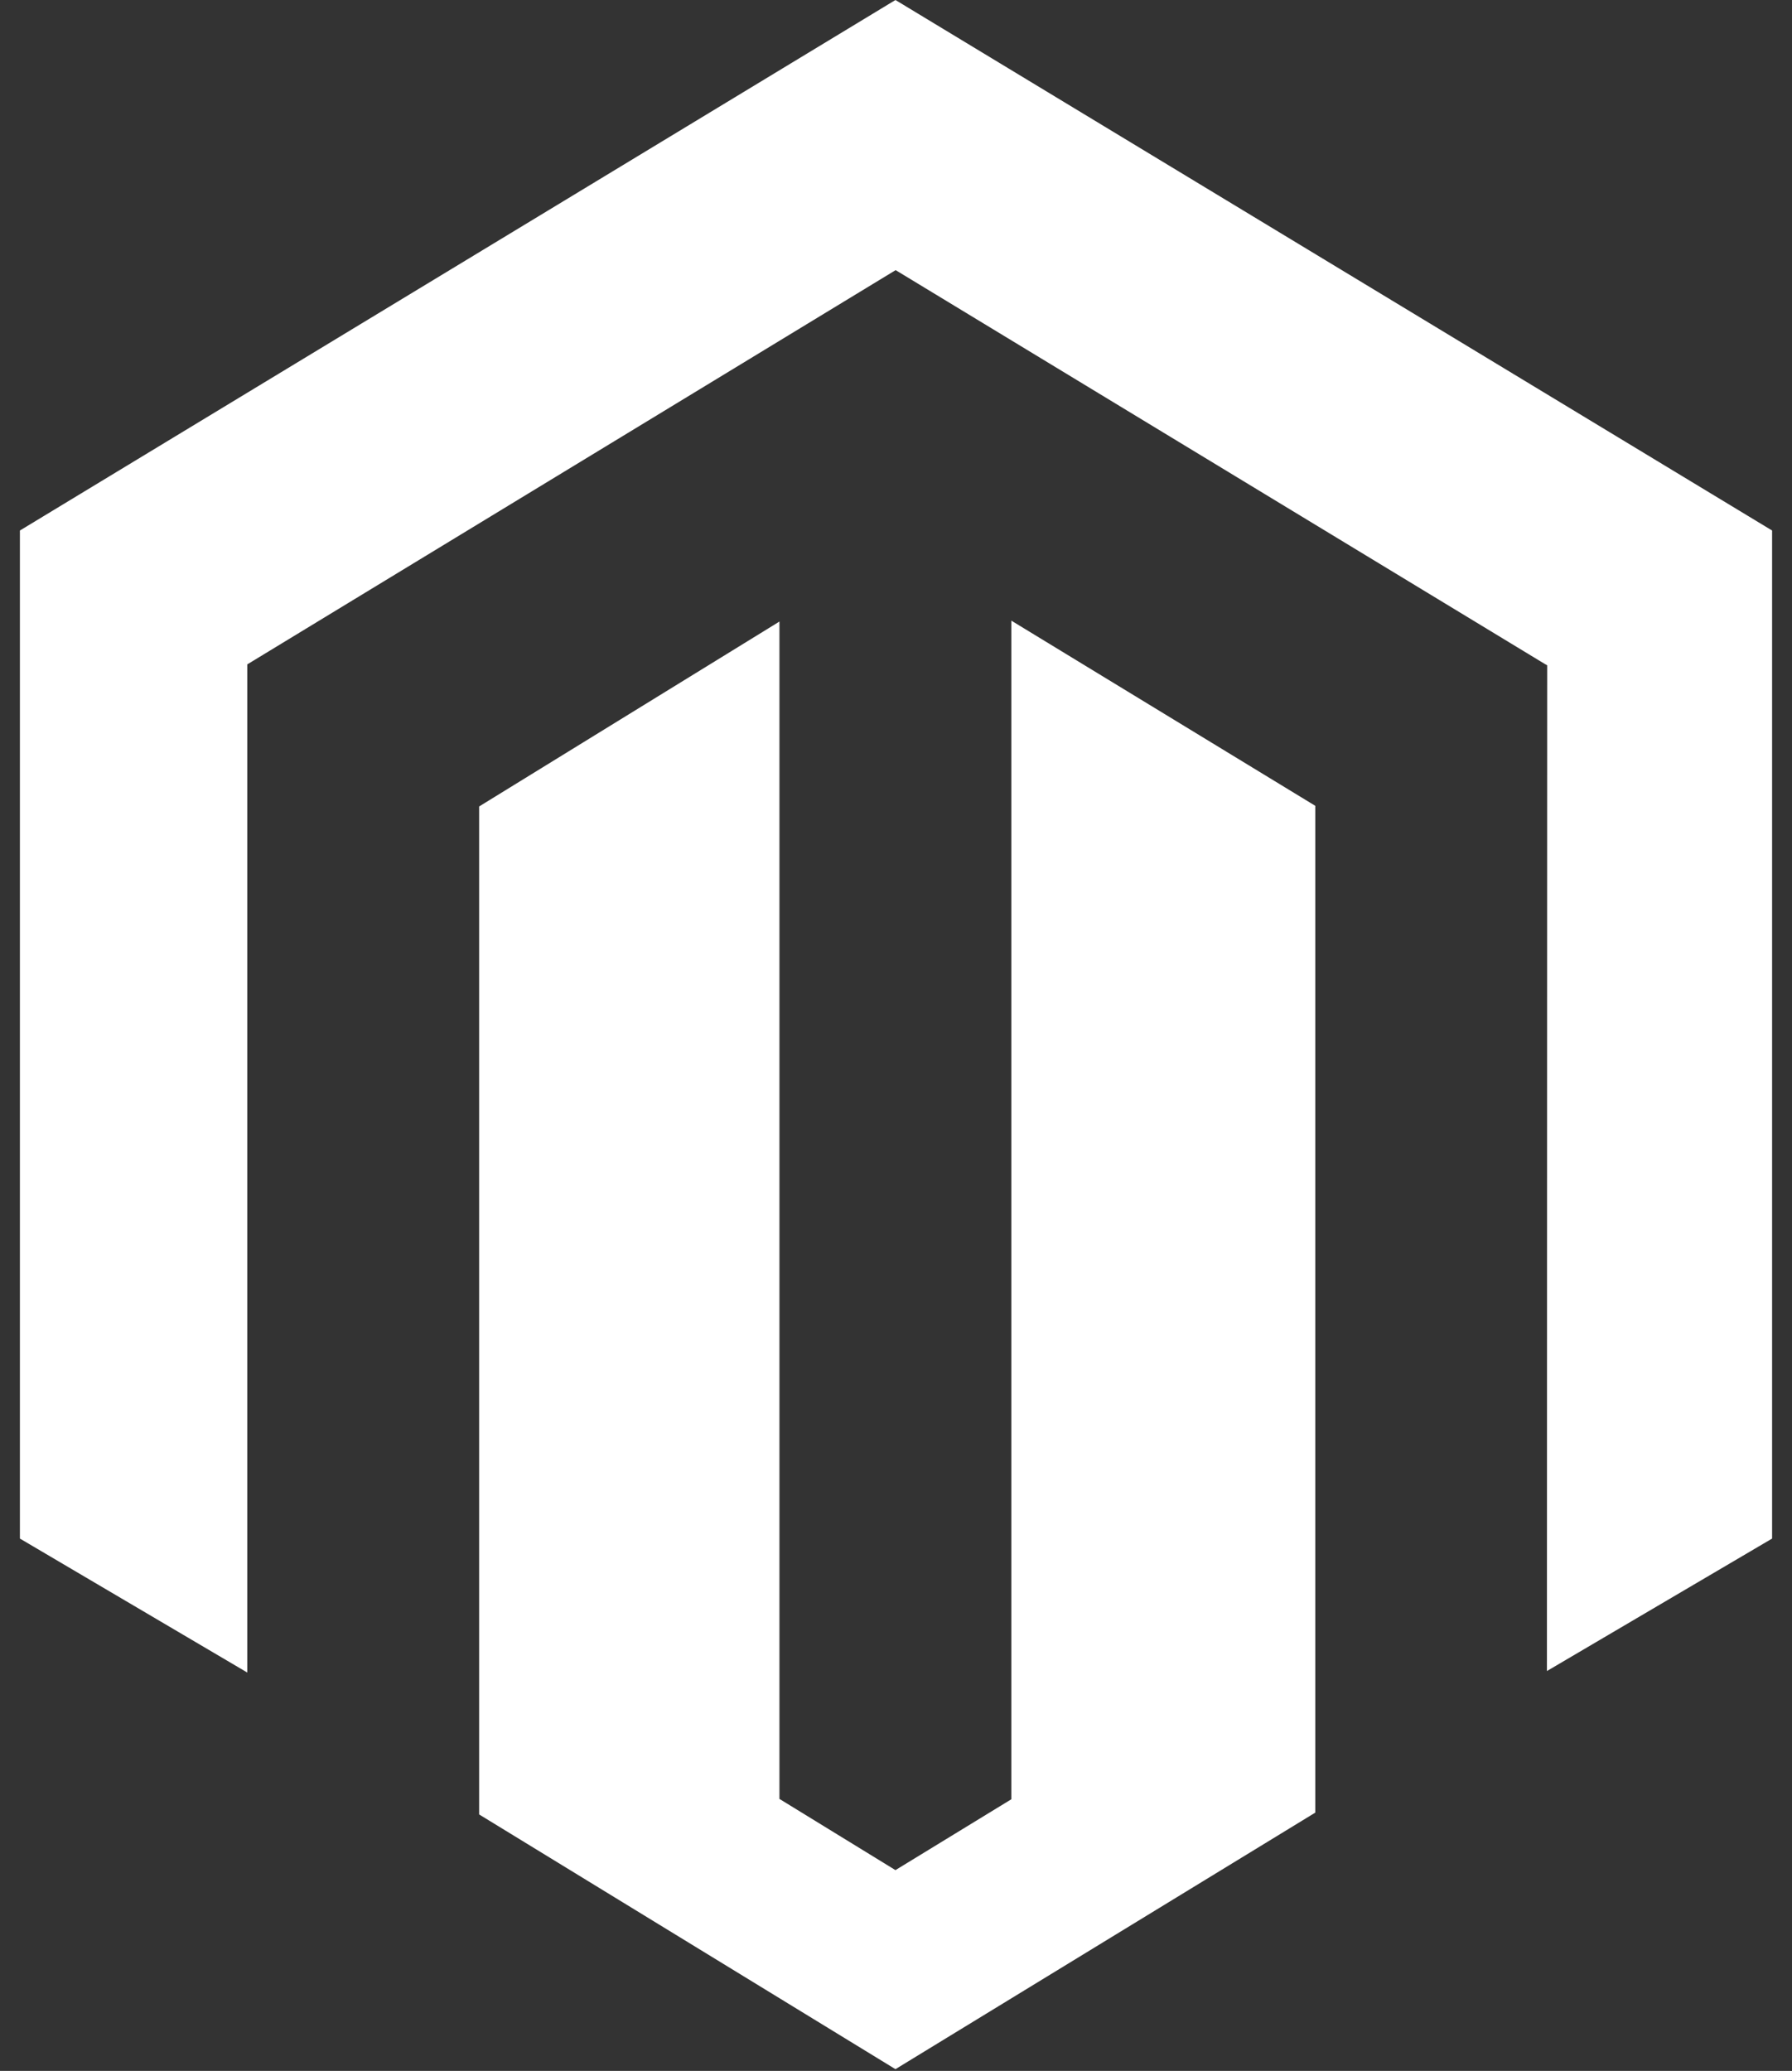
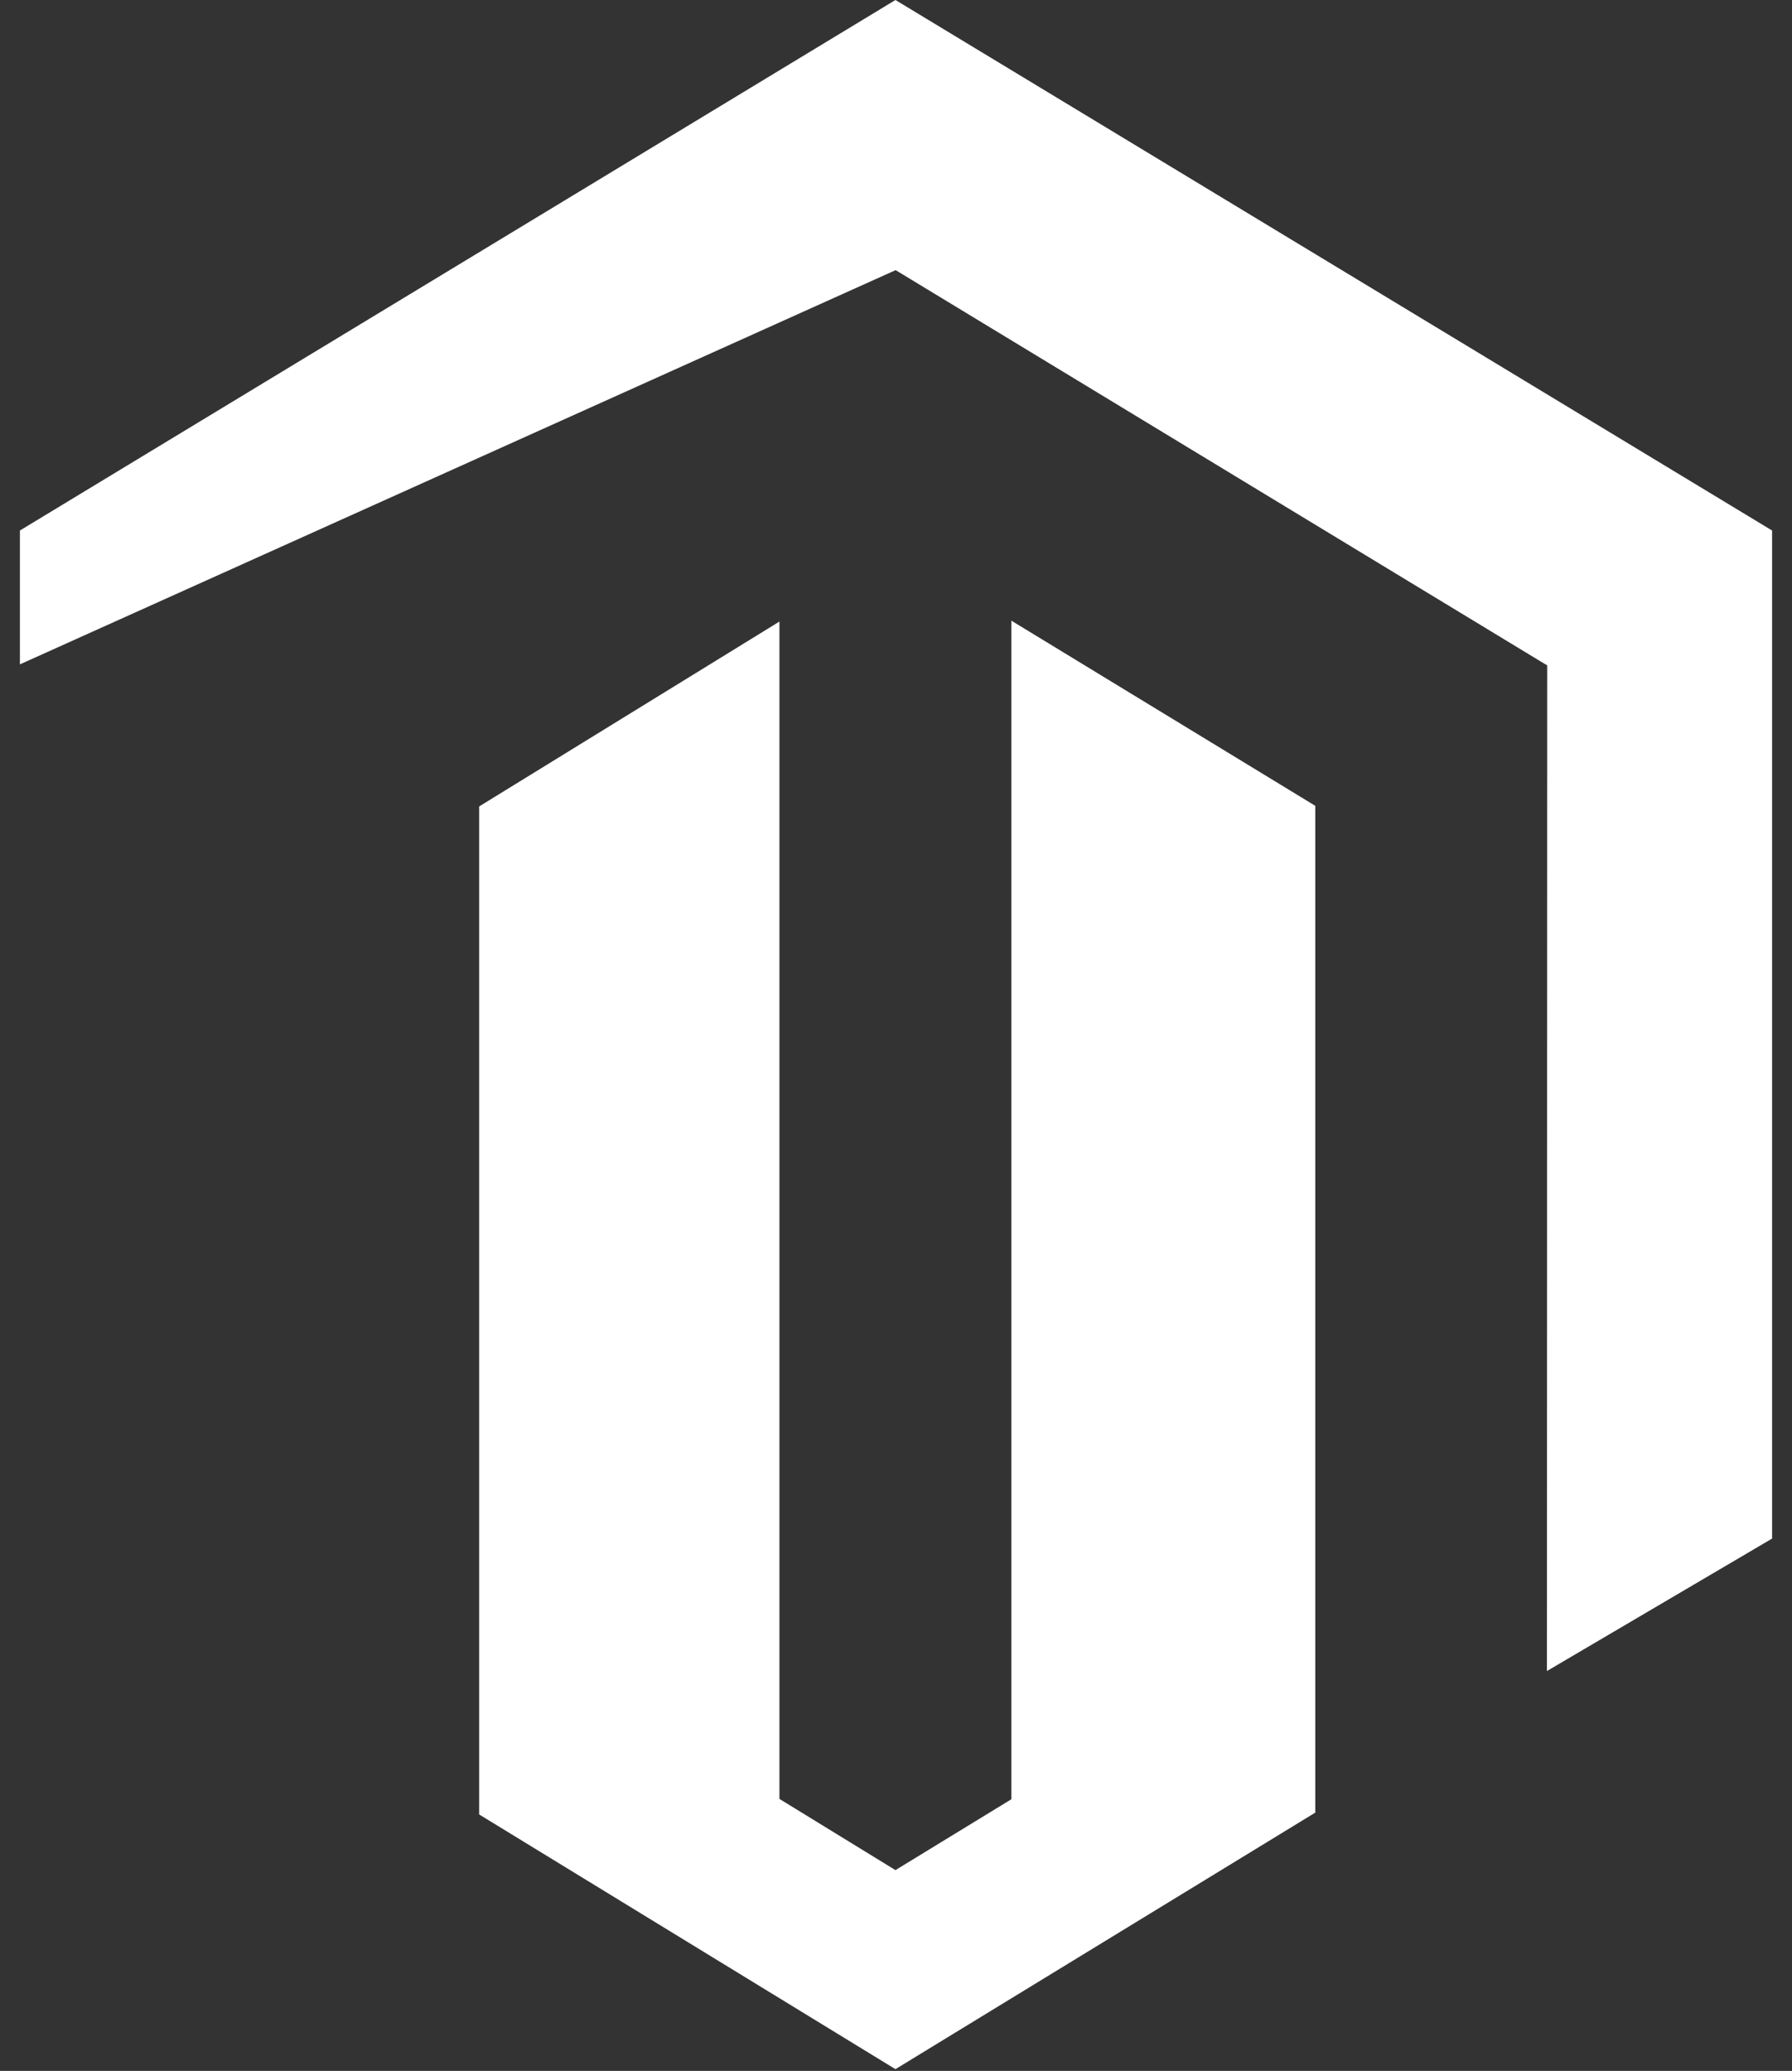
<svg xmlns="http://www.w3.org/2000/svg" width="45" height="52" viewBox="0 0 45 52" fill="none">
  <rect x="0" y="0" width="45" height="52" fill="#333333" stroke="none" />
-   <path d="M25.396 15.584V45.179L22.486 46.958L19.573 45.17V15.607L12.032 20.25V45.56L22.486 51.956L33.029 45.514V20.234L25.396 15.584ZM22.486 0L0.5 13.321V38.633L6.21 41.997V16.682L22.491 6.783L38.786 16.668L38.853 16.706L38.846 41.959L44.5 38.633V13.321L22.486 0Z" fill="white" />
+   <path d="M25.396 15.584V45.179L22.486 46.958L19.573 45.17V15.607L12.032 20.25V45.56L22.486 51.956L33.029 45.514V20.234L25.396 15.584ZM22.486 0L0.5 13.321V38.633V16.682L22.491 6.783L38.786 16.668L38.853 16.706L38.846 41.959L44.5 38.633V13.321L22.486 0Z" fill="white" />
</svg>